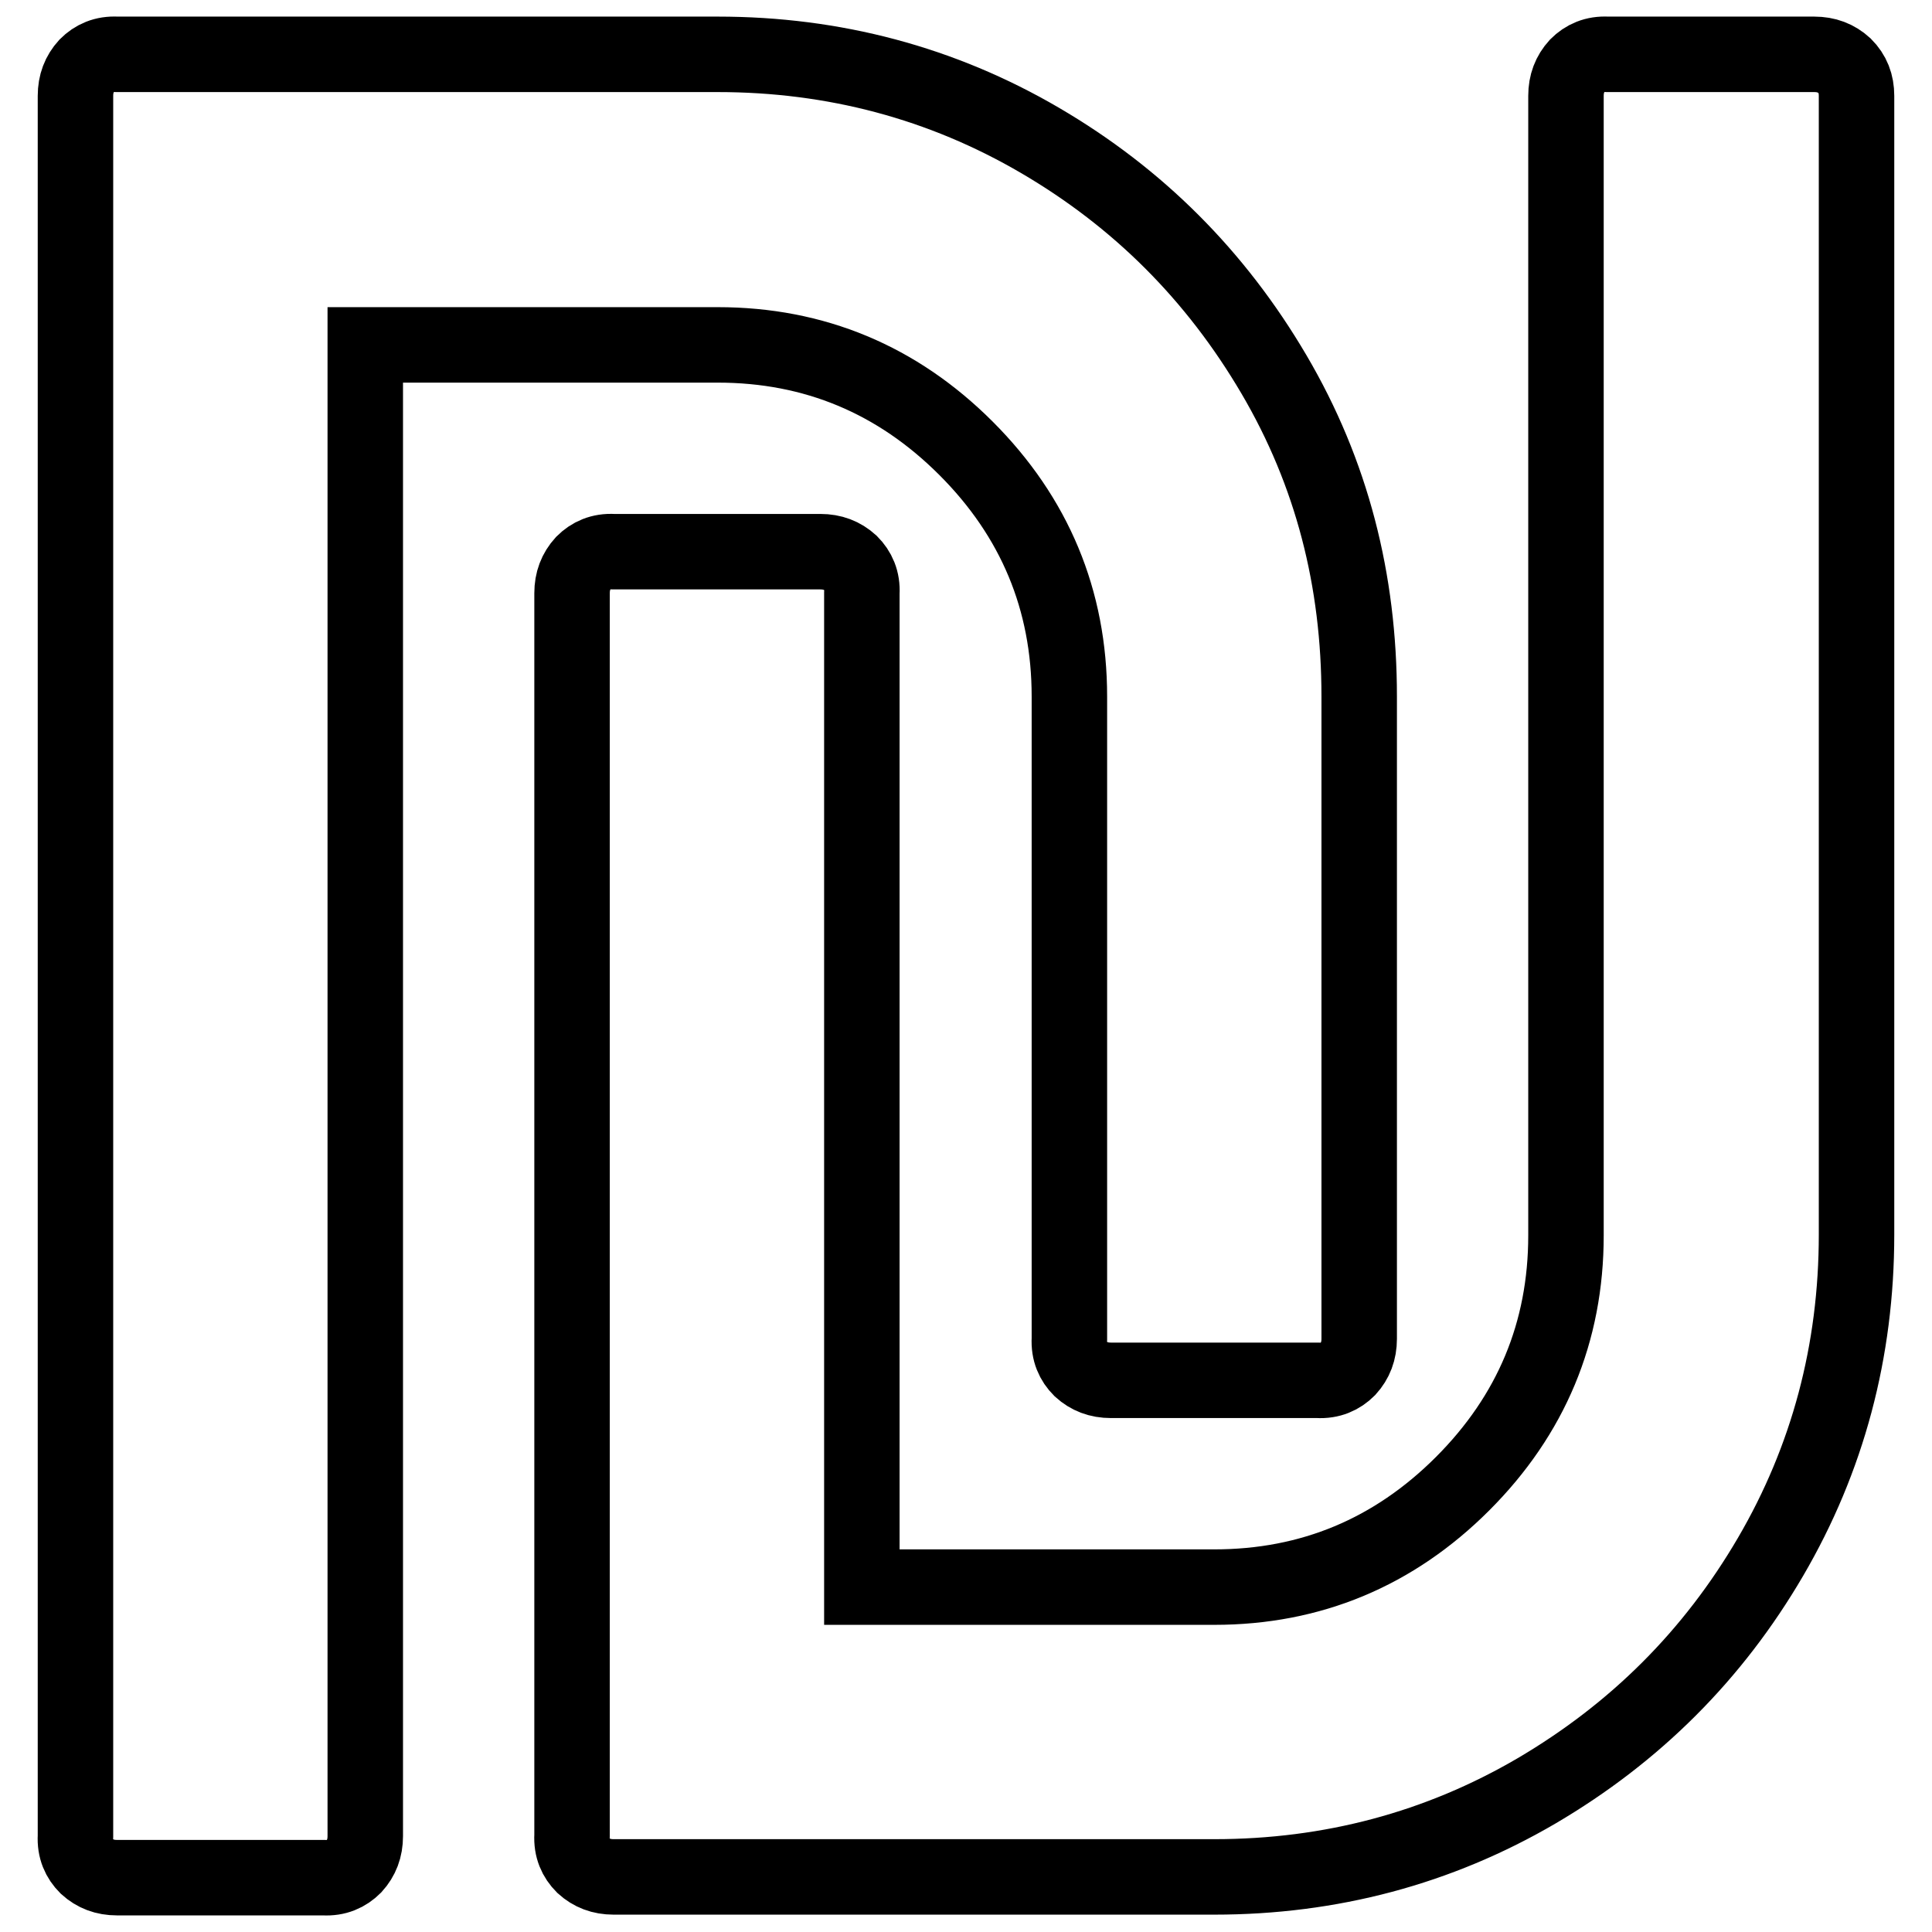
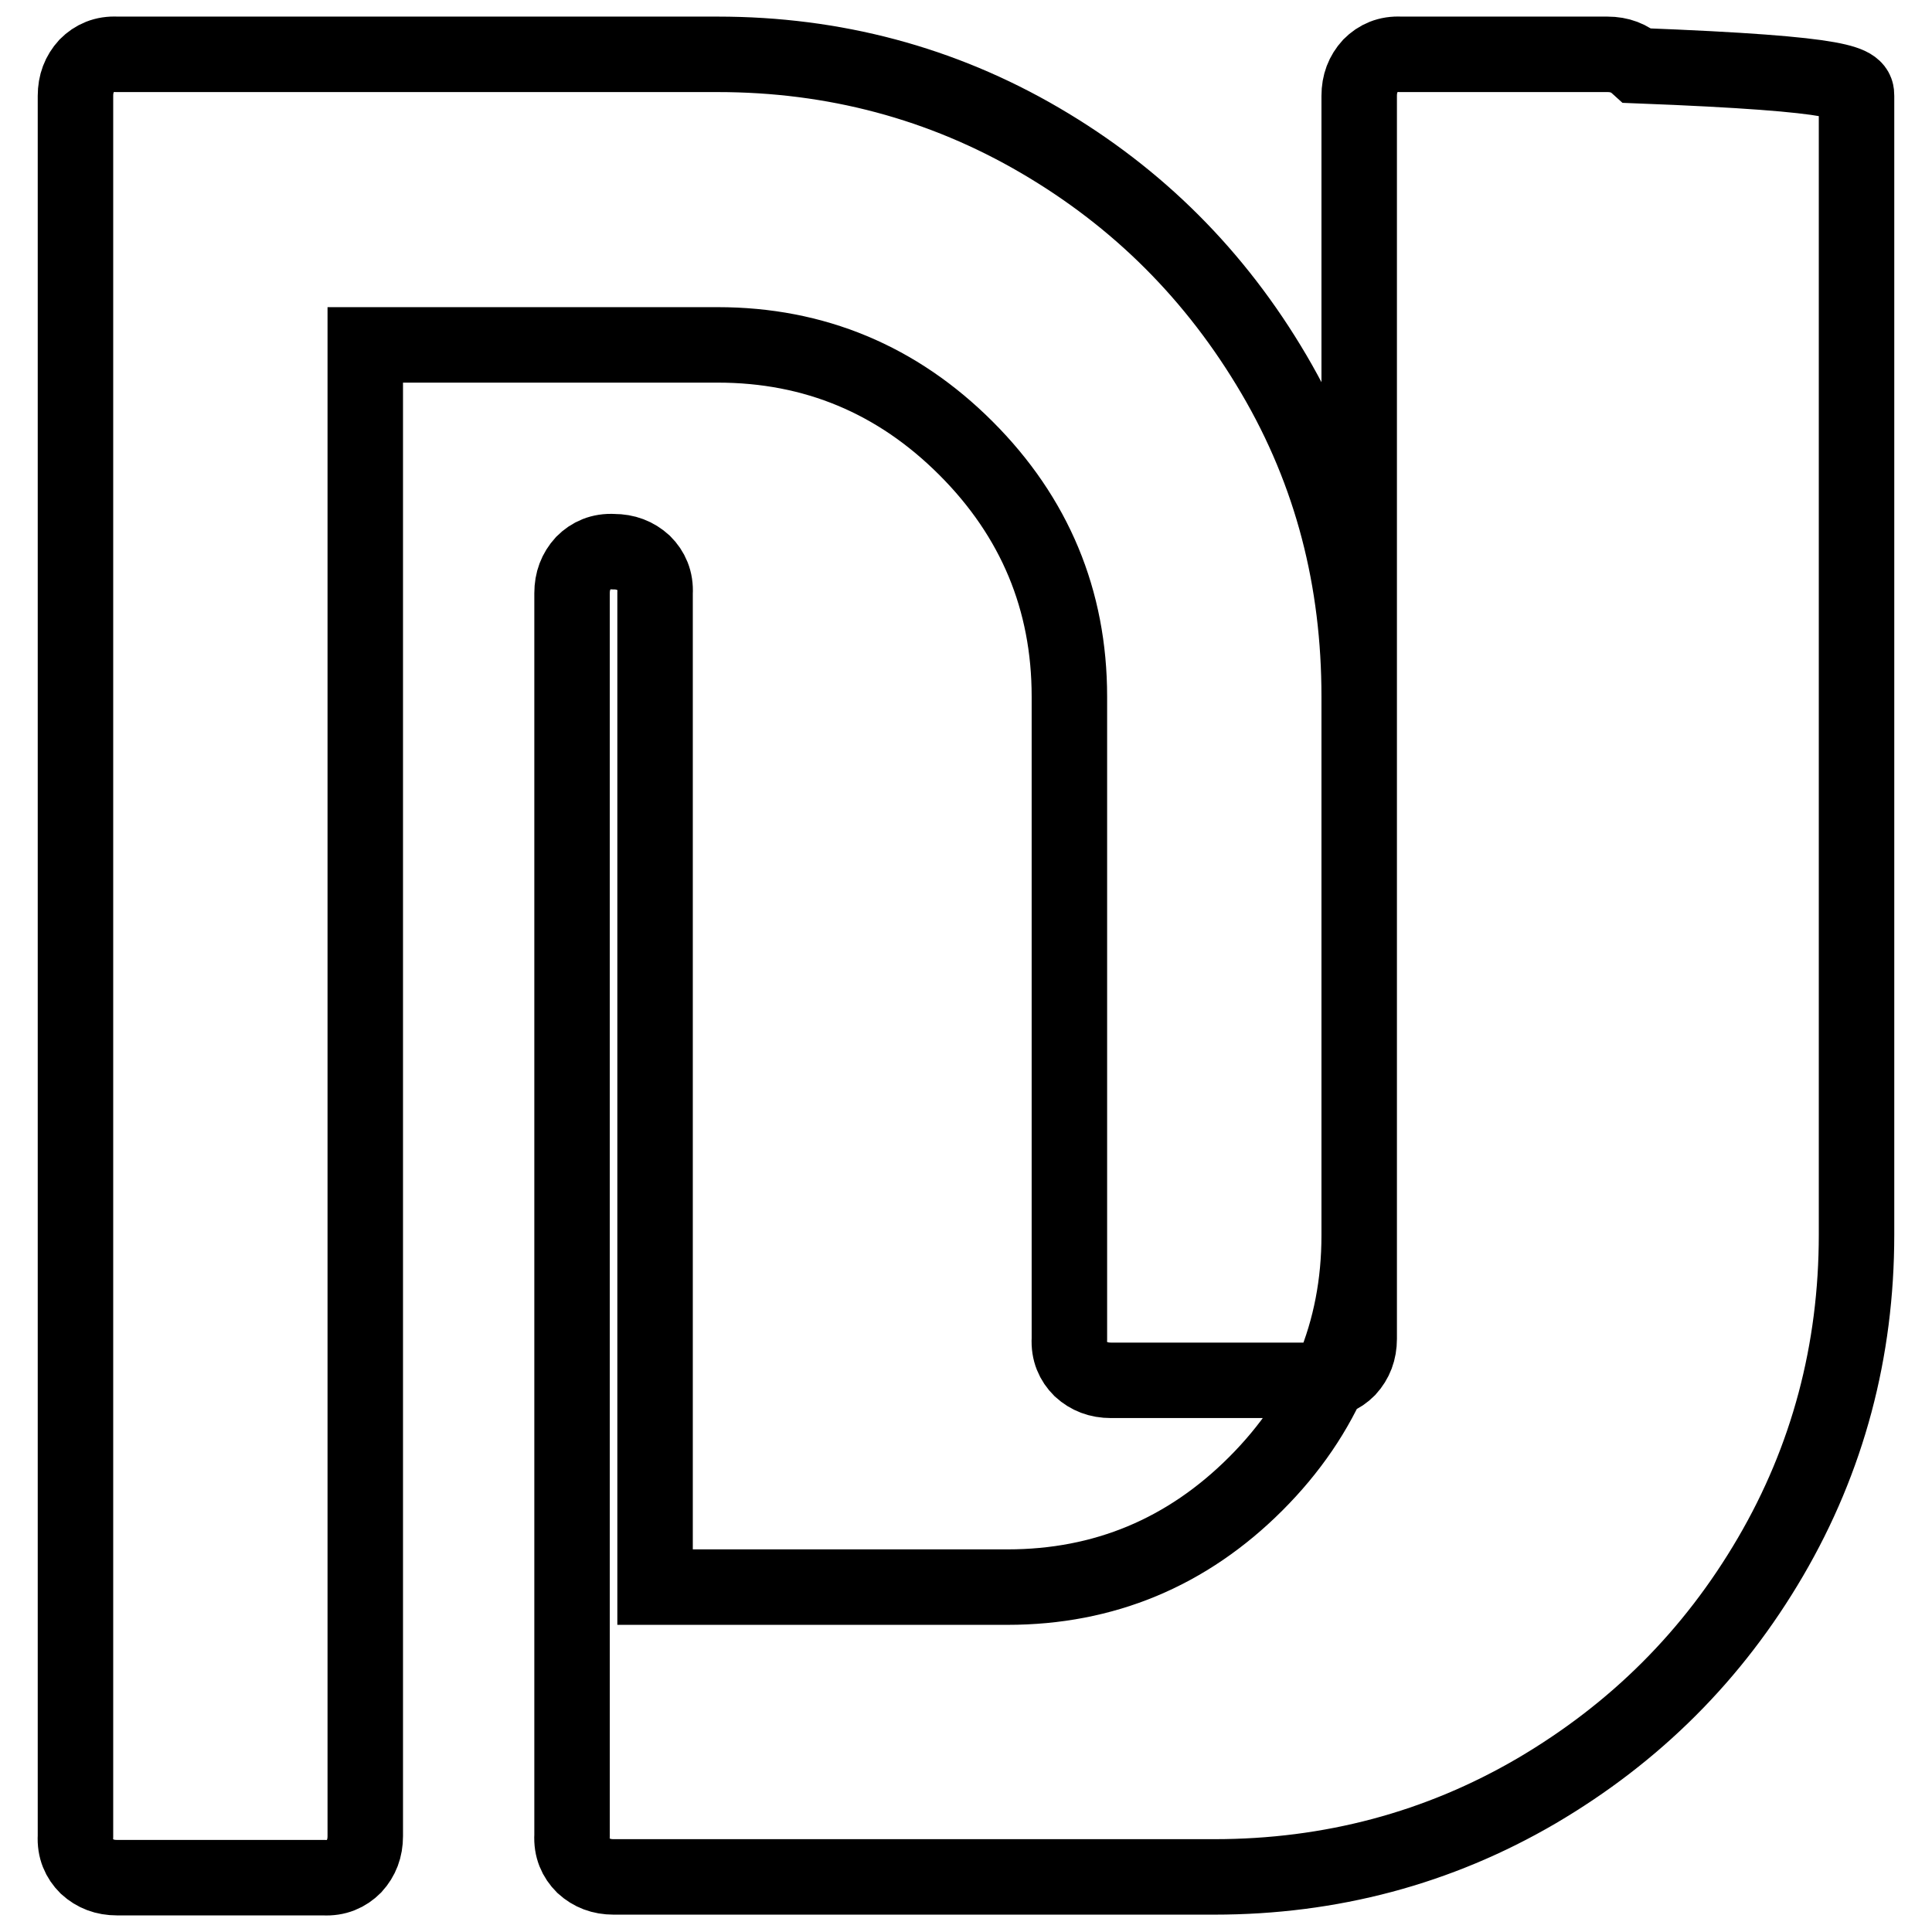
<svg xmlns="http://www.w3.org/2000/svg" version="1.1" x="0px" y="0px" viewBox="0 0 256 256" enable-background="new 0 0 256 256" xml:space="preserve">
  <g>
-     <path stroke-width="10" fill-opacity="0" stroke="#000000" d="M180.1,92.3v85.1c0,1.6-0.5,2.9-1.5,4c-1,1-2.3,1.6-4,1.5h-27.4c-1.6,0-2.9-0.5-4-1.5c-1-1-1.6-2.3-1.5-4 V92.3c0-12.8-4.6-23.8-13.7-32.9c-9.1-9.1-20.1-13.7-32.9-13.7H48.4v197.6c0,1.6-0.5,2.9-1.5,4c-1,1-2.3,1.6-4,1.5H15.5 c-1.6,0-2.9-0.5-4-1.5c-1-1-1.6-2.3-1.5-4V12.7c0-1.6,0.5-2.9,1.5-4c1-1,2.3-1.6,4-1.5h79.6c15.4,0,29.7,3.8,42.7,11.4 s23.3,17.9,31,31S180.1,76.9,180.1,92.3L180.1,92.3z M246,12.7v150.9c0,15.4-3.8,29.7-11.4,42.7c-7.6,13-17.9,23.3-31,31 c-13,7.6-27.3,11.4-42.7,11.4H81.3c-1.6,0-2.9-0.5-4-1.5c-1-1-1.6-2.3-1.5-4V78.6c0-1.6,0.5-2.9,1.5-4c1-1,2.3-1.6,4-1.5h27.4 c1.6,0,2.9,0.5,4,1.5c1,1,1.6,2.3,1.5,4v131.7h46.7c12.8,0,23.8-4.6,32.9-13.7s13.7-20.1,13.7-32.9V12.7c0-1.6,0.5-2.9,1.5-4 c1-1,2.3-1.6,4-1.5h27.4c1.6,0,2.9,0.5,4,1.5C245.5,9.8,246,11.1,246,12.7L246,12.7z" />
+     <path stroke-width="10" fill-opacity="0" stroke="#000000" d="M180.1,92.3v85.1c0,1.6-0.5,2.9-1.5,4c-1,1-2.3,1.6-4,1.5h-27.4c-1.6,0-2.9-0.5-4-1.5c-1-1-1.6-2.3-1.5-4 V92.3c0-12.8-4.6-23.8-13.7-32.9c-9.1-9.1-20.1-13.7-32.9-13.7H48.4v197.6c0,1.6-0.5,2.9-1.5,4c-1,1-2.3,1.6-4,1.5H15.5 c-1.6,0-2.9-0.5-4-1.5c-1-1-1.6-2.3-1.5-4V12.7c0-1.6,0.5-2.9,1.5-4c1-1,2.3-1.6,4-1.5h79.6c15.4,0,29.7,3.8,42.7,11.4 s23.3,17.9,31,31S180.1,76.9,180.1,92.3L180.1,92.3z M246,12.7v150.9c0,15.4-3.8,29.7-11.4,42.7c-7.6,13-17.9,23.3-31,31 c-13,7.6-27.3,11.4-42.7,11.4H81.3c-1.6,0-2.9-0.5-4-1.5c-1-1-1.6-2.3-1.5-4V78.6c0-1.6,0.5-2.9,1.5-4c1-1,2.3-1.6,4-1.5c1.6,0,2.9,0.5,4,1.5c1,1,1.6,2.3,1.5,4v131.7h46.7c12.8,0,23.8-4.6,32.9-13.7s13.7-20.1,13.7-32.9V12.7c0-1.6,0.5-2.9,1.5-4 c1-1,2.3-1.6,4-1.5h27.4c1.6,0,2.9,0.5,4,1.5C245.5,9.8,246,11.1,246,12.7L246,12.7z" />
  </g>
</svg>